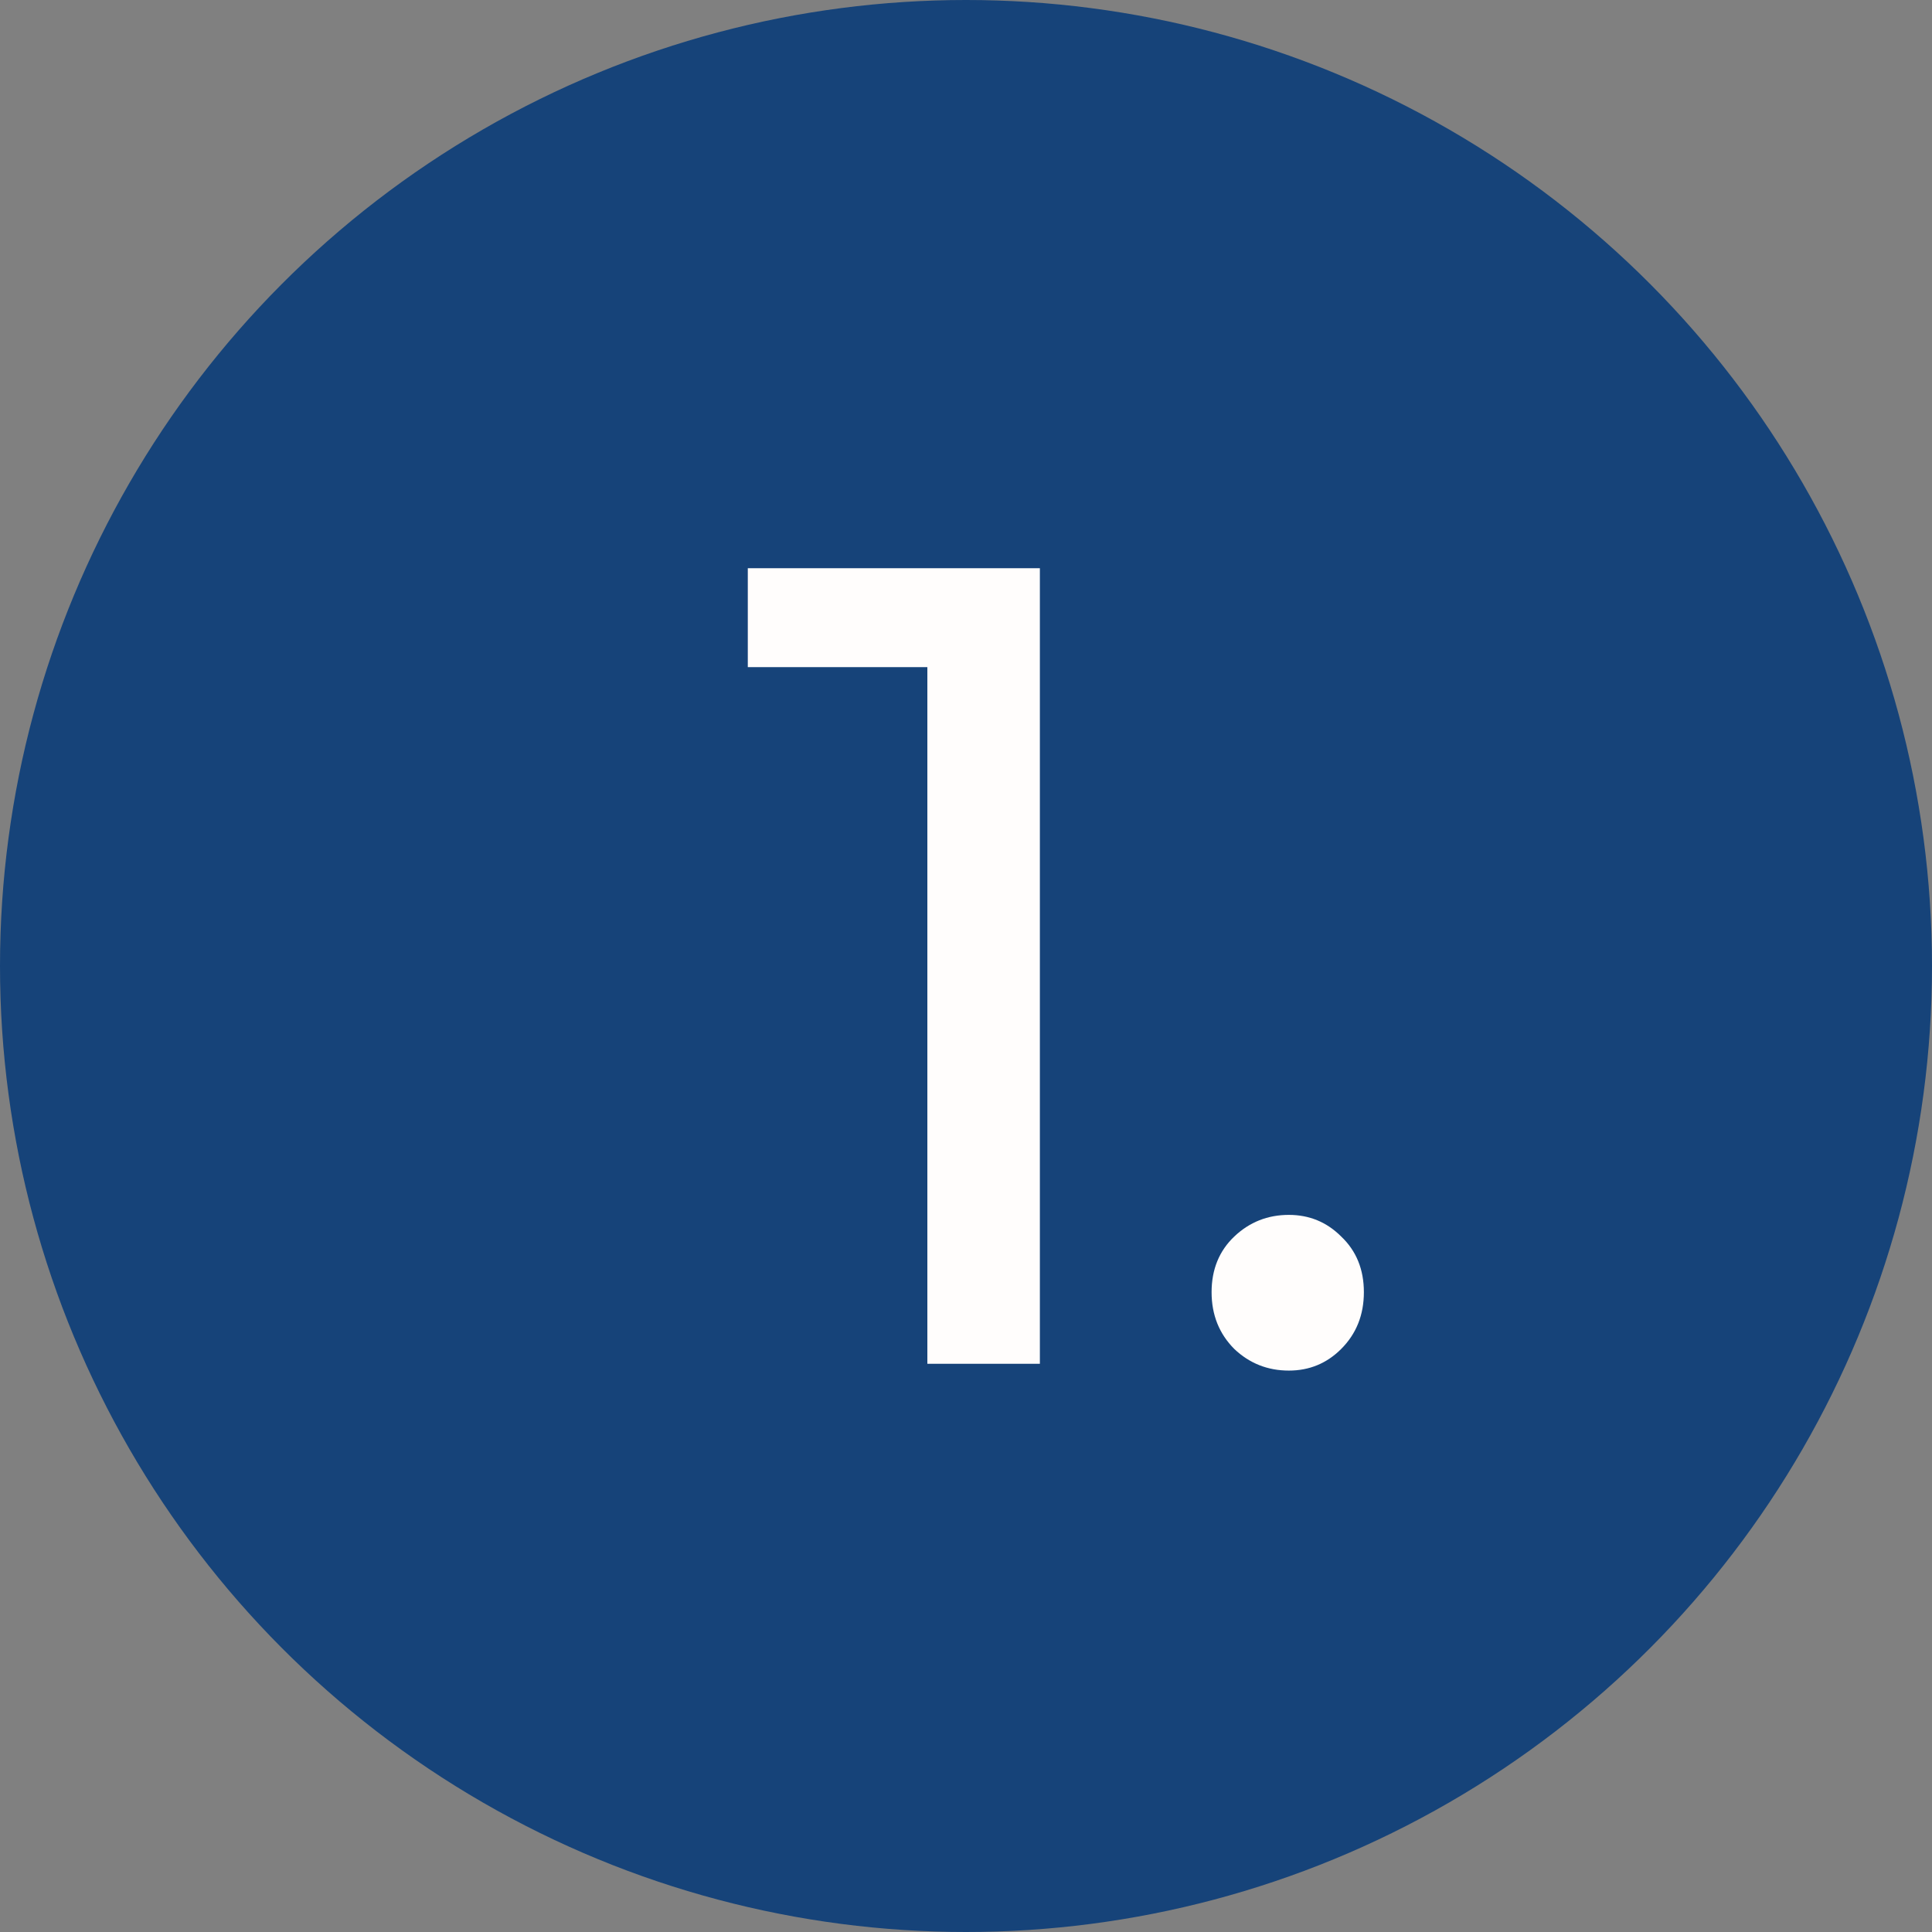
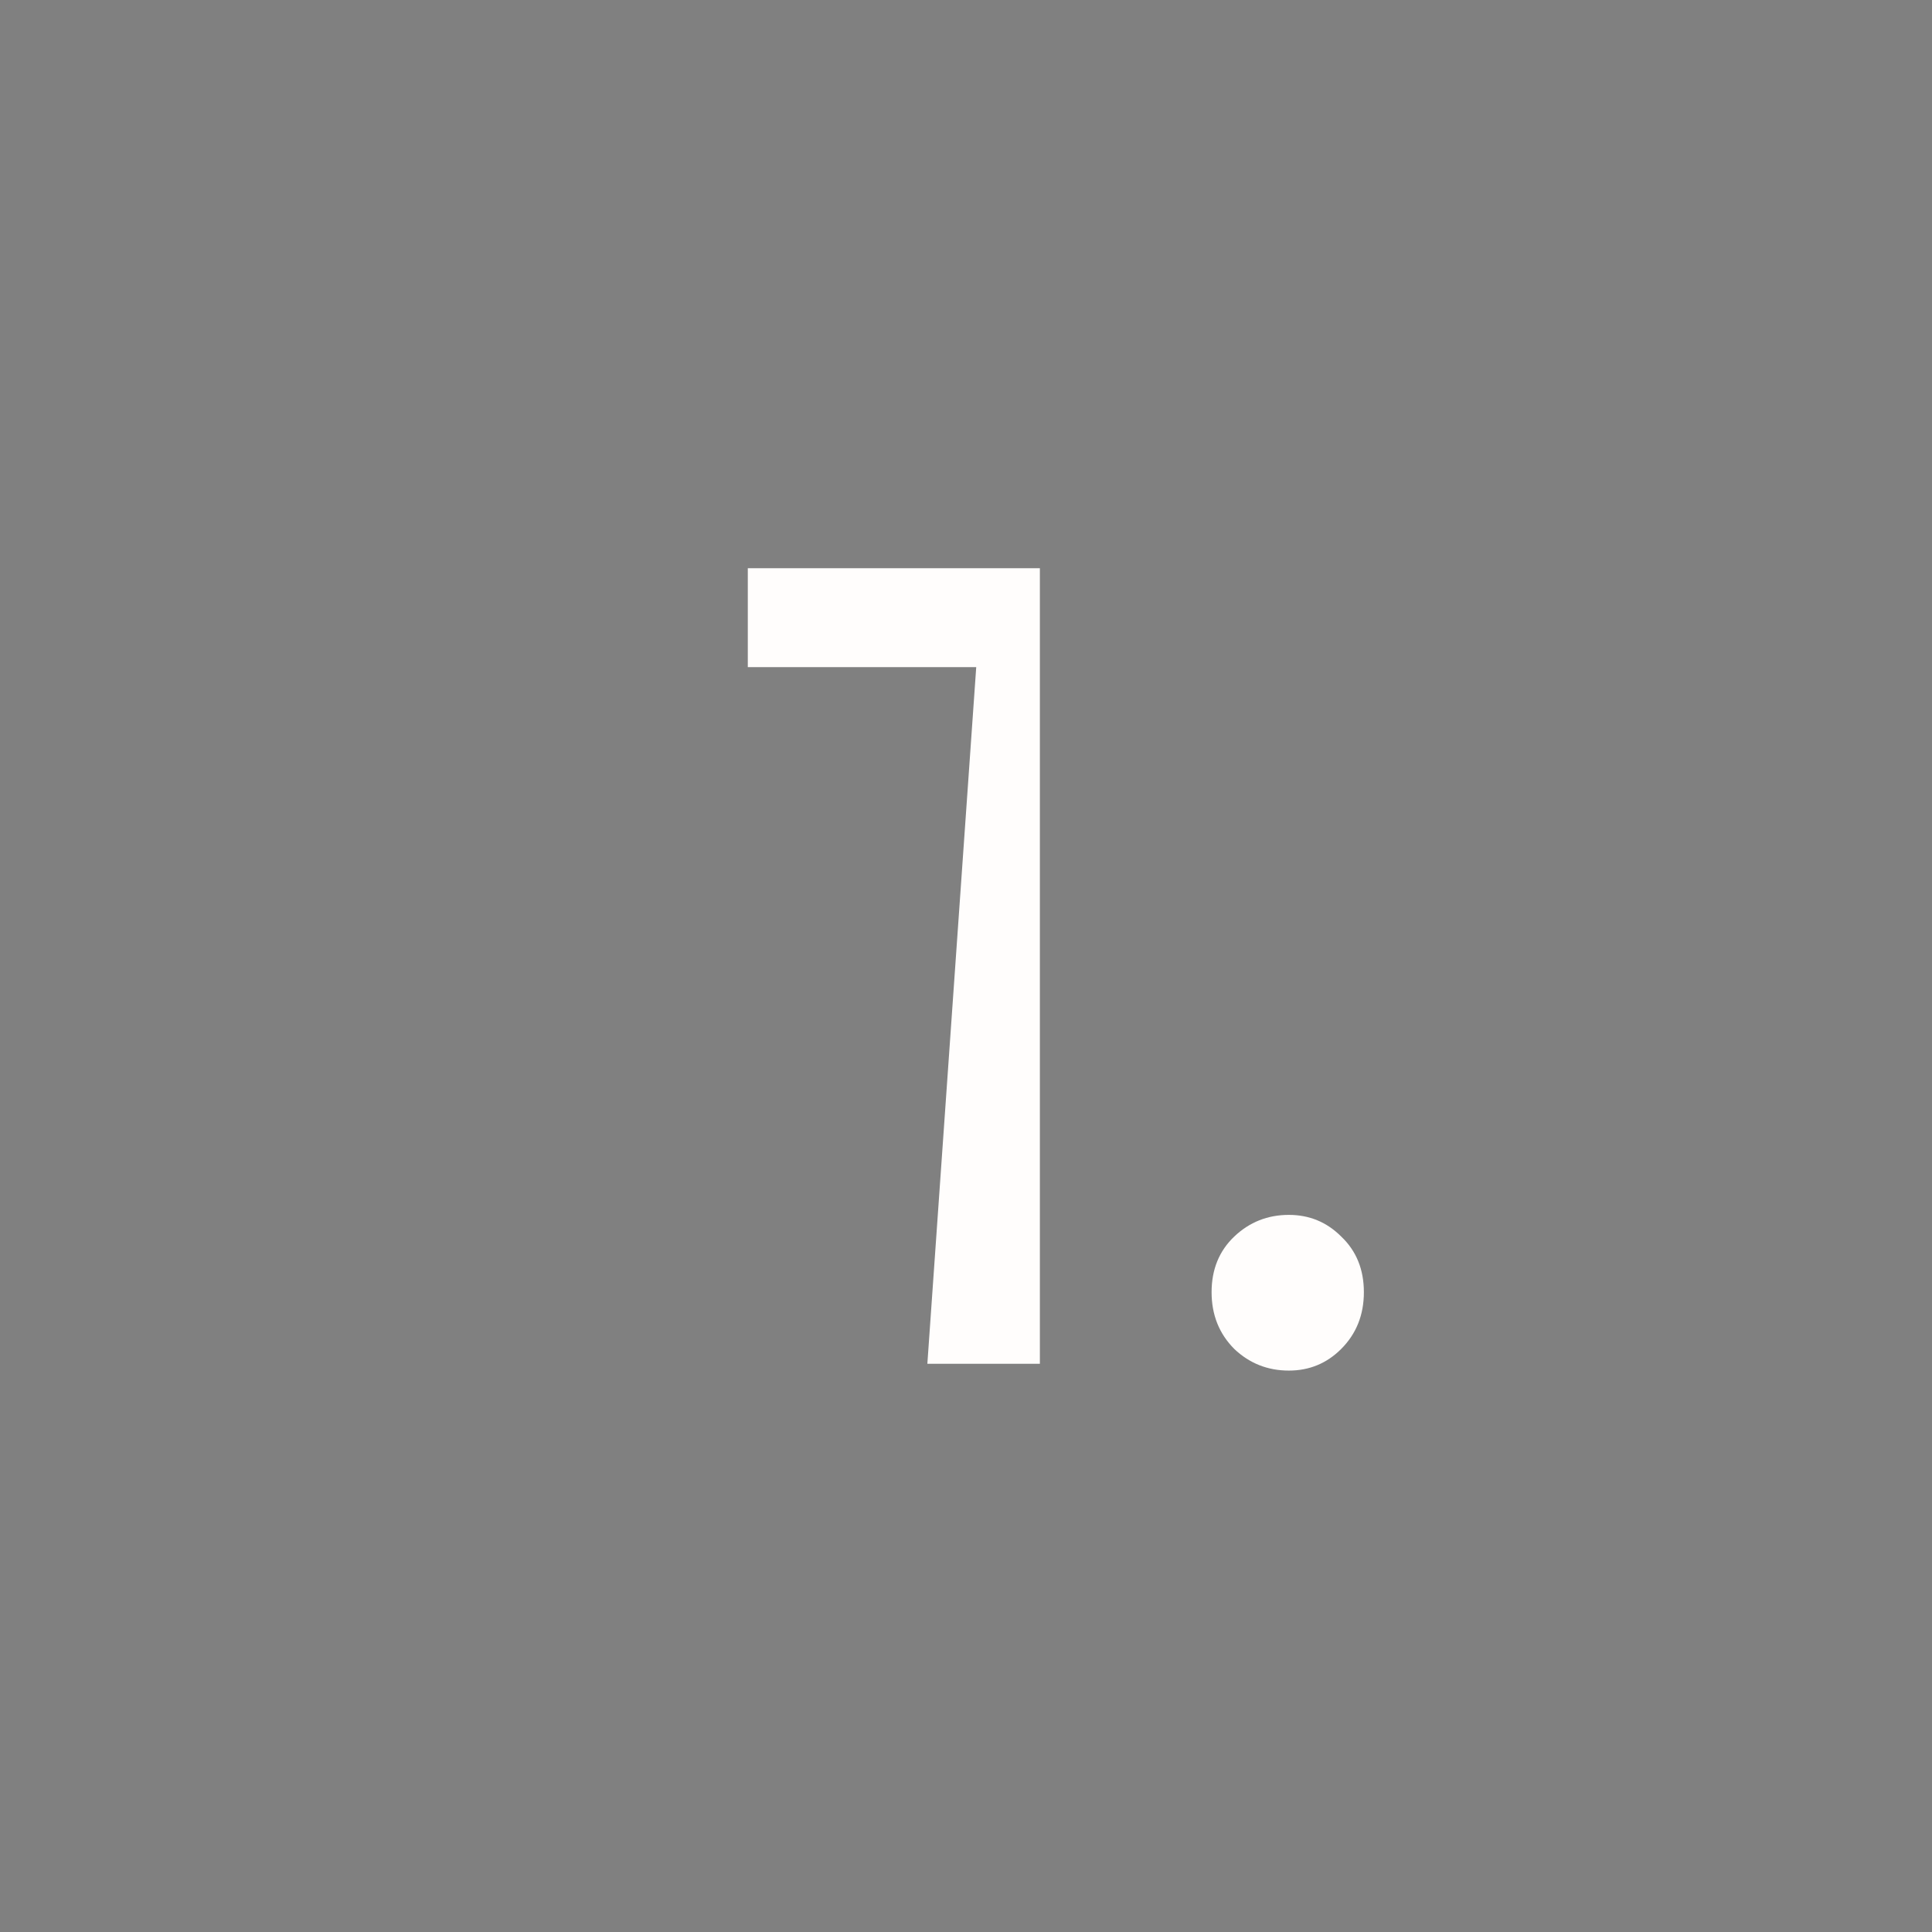
<svg xmlns="http://www.w3.org/2000/svg" width="34" height="34" viewBox="0 0 34 34" fill="none">
  <rect x="0" y="0" width="34" height="34" fill="#808080" stroke="none" />
-   <circle cx="17" cy="17" r="17" fill="#164379" />
-   <path d="M16.32 24V10.8L17.18 11.74H13.16V10H18.3V24H16.32ZM22.682 24.12C22.309 24.12 21.989 23.993 21.722 23.74C21.456 23.473 21.322 23.14 21.322 22.74C21.322 22.34 21.456 22.013 21.722 21.76C21.989 21.507 22.309 21.38 22.682 21.38C23.042 21.38 23.349 21.507 23.602 21.76C23.869 22.013 24.002 22.34 24.002 22.74C24.002 23.14 23.869 23.473 23.602 23.74C23.349 23.993 23.042 24.12 22.682 24.12Z" fill="#FFFDFC" />
+   <path d="M16.32 24L17.18 11.74H13.16V10H18.3V24H16.32ZM22.682 24.12C22.309 24.12 21.989 23.993 21.722 23.74C21.456 23.473 21.322 23.14 21.322 22.74C21.322 22.34 21.456 22.013 21.722 21.76C21.989 21.507 22.309 21.38 22.682 21.38C23.042 21.38 23.349 21.507 23.602 21.76C23.869 22.013 24.002 22.34 24.002 22.74C24.002 23.14 23.869 23.473 23.602 23.74C23.349 23.993 23.042 24.12 22.682 24.12Z" fill="#FFFDFC" />
</svg>